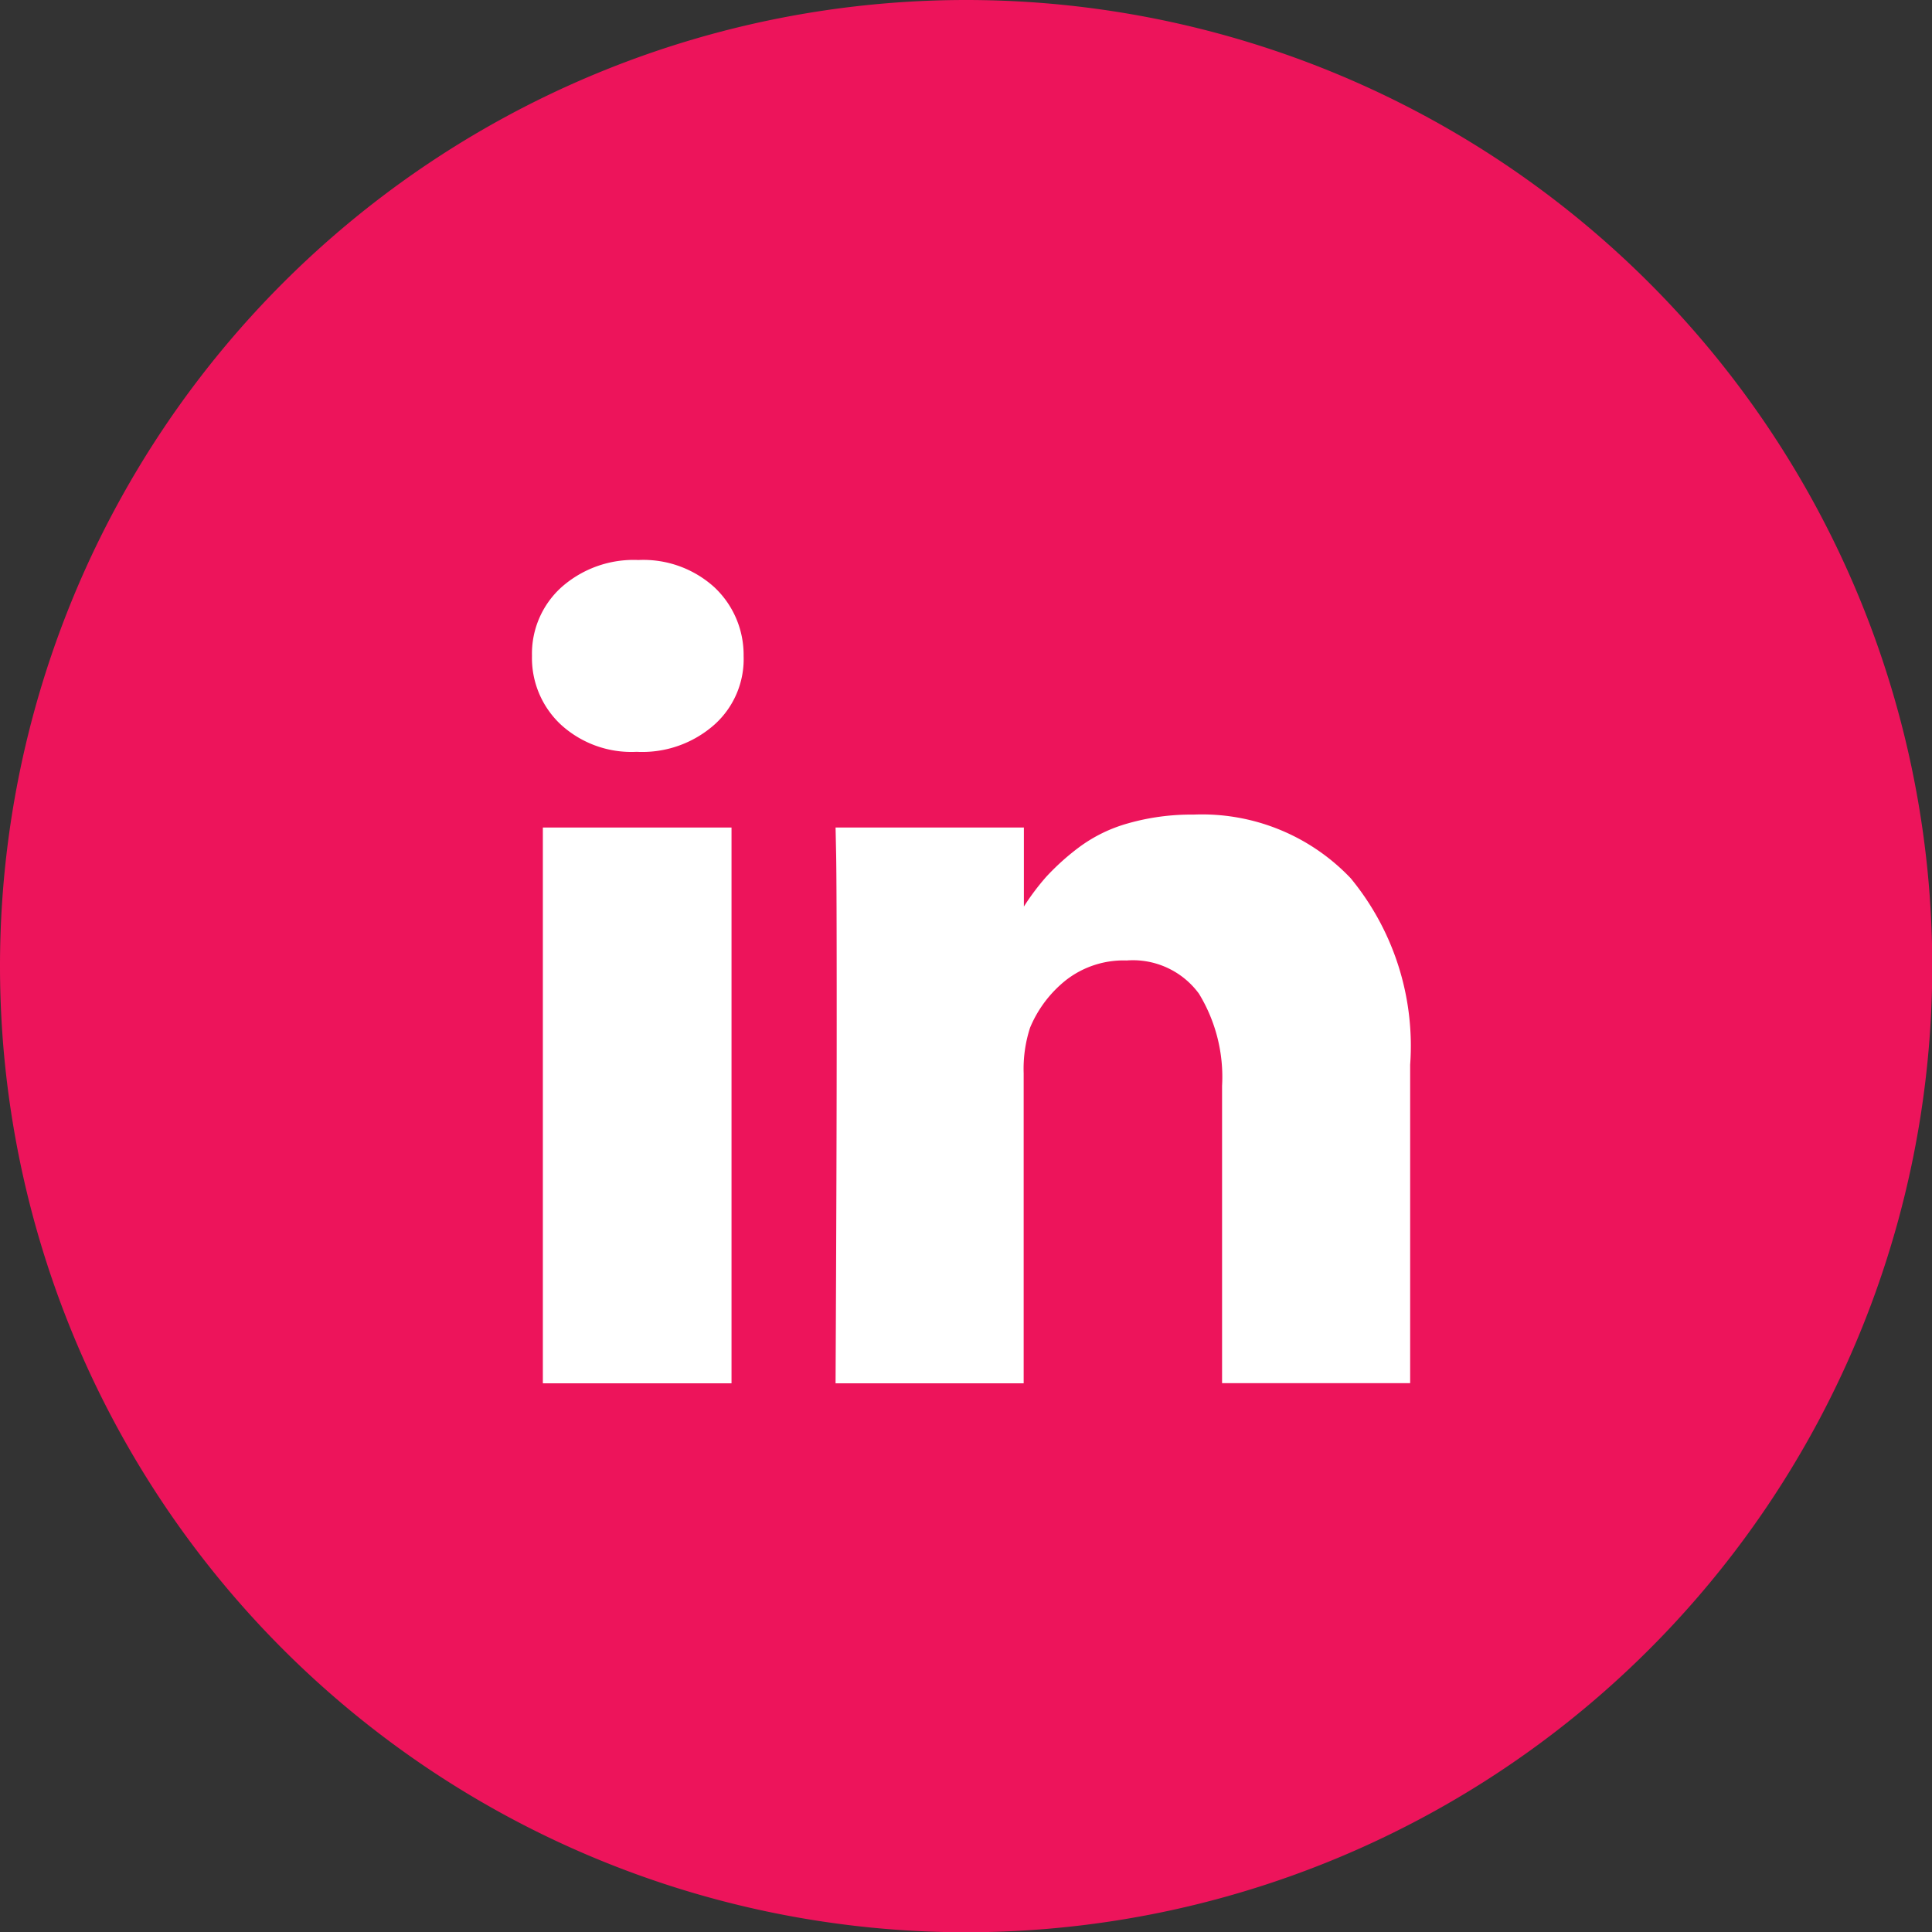
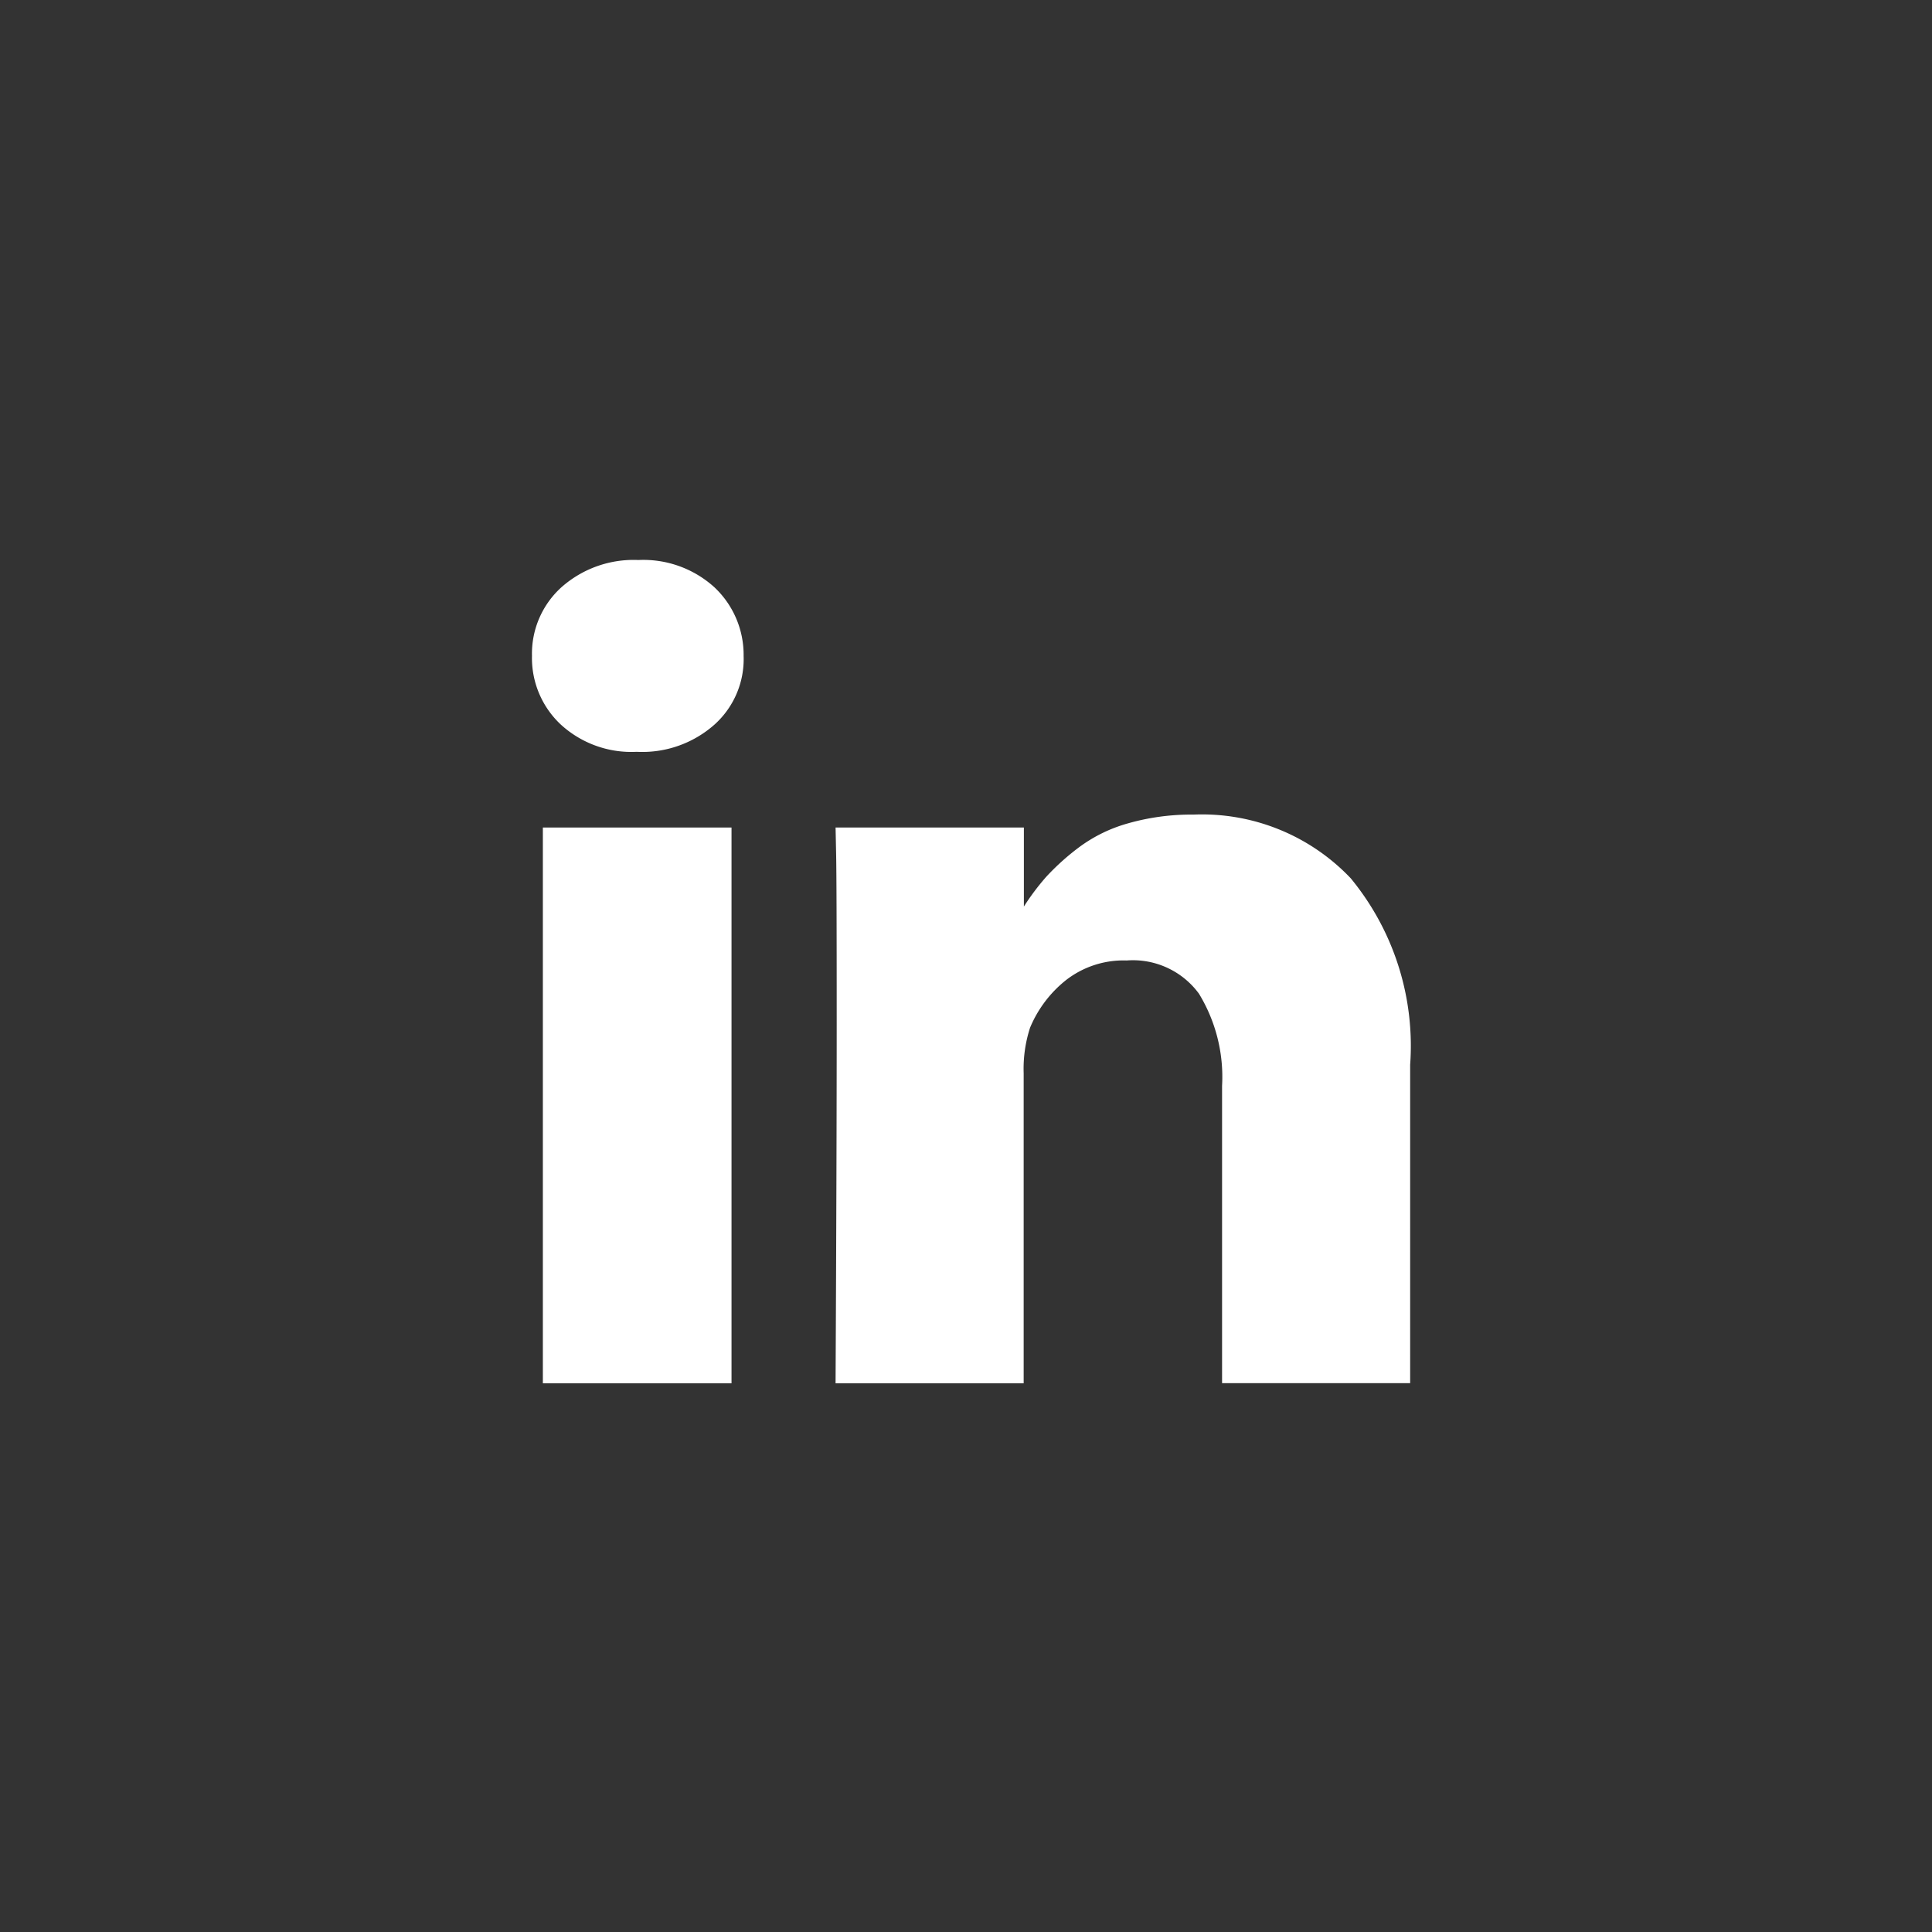
<svg xmlns="http://www.w3.org/2000/svg" id="Group_20773" data-name="Group 20773" width="44.394" height="44.395" viewBox="0 0 44.394 44.395">
  <rect x="0" y="0" width="44.394" height="44.395" fill="#333333" stroke="none" />
-   <path id="shape" d="M22.2,0A22.2,22.2,0,1,1,0,22.2,22.2,22.2,0,0,1,22.2,0Z" fill="#ed145b" />
  <g id="Inteligentny_obiekt_wektorowy" data-name="Inteligentny obiekt wektorowy" transform="translate(12.224 12.868)">
    <g id="Inteligentny_obiekt_wektorowy-2" data-name="Inteligentny obiekt wektorowy" transform="translate(0 0)">
      <g id="Group_2" data-name="Group 2">
        <g id="Group_1" data-name="Group 1">
          <rect id="Rectangle_1" data-name="Rectangle 1" width="4.335" height="12.771" transform="translate(0.25 6.147)" fill="#fff" />
          <path id="Path_1" data-name="Path 1" d="M17.368,6.449a4.711,4.711,0,0,0-3.613-1.463,5.3,5.3,0,0,0-1.5.2,3.439,3.439,0,0,0-1.143.561,5.562,5.562,0,0,0-.742.67,5.543,5.543,0,0,0-.512.682V5.283H5.531l.013.619q.013.619.013,3.814t-.026,8.338H9.853V10.927A3.059,3.059,0,0,1,10,9.883a2.743,2.743,0,0,1,.834-1.1,2.154,2.154,0,0,1,1.386-.445A1.882,1.882,0,0,1,13.88,9.1a3.673,3.673,0,0,1,.532,2.12v6.83h4.322V10.734A6.059,6.059,0,0,0,17.368,6.449Z" transform="translate(1.445 0.864)" fill="#fff" />
          <path id="Path_2" data-name="Path 2" d="M2.444.347A2.5,2.5,0,0,0,.677.973,2.056,2.056,0,0,0,0,2.551,2.092,2.092,0,0,0,.657,4.123a2.4,2.4,0,0,0,1.734.632h.026A2.5,2.5,0,0,0,4.2,4.123a2.021,2.021,0,0,0,.663-1.572A2.129,2.129,0,0,0,4.191.973,2.429,2.429,0,0,0,2.444.347Z" transform="translate(0 -0.347)" fill="#fff" />
        </g>
      </g>
    </g>
  </g>
</svg>